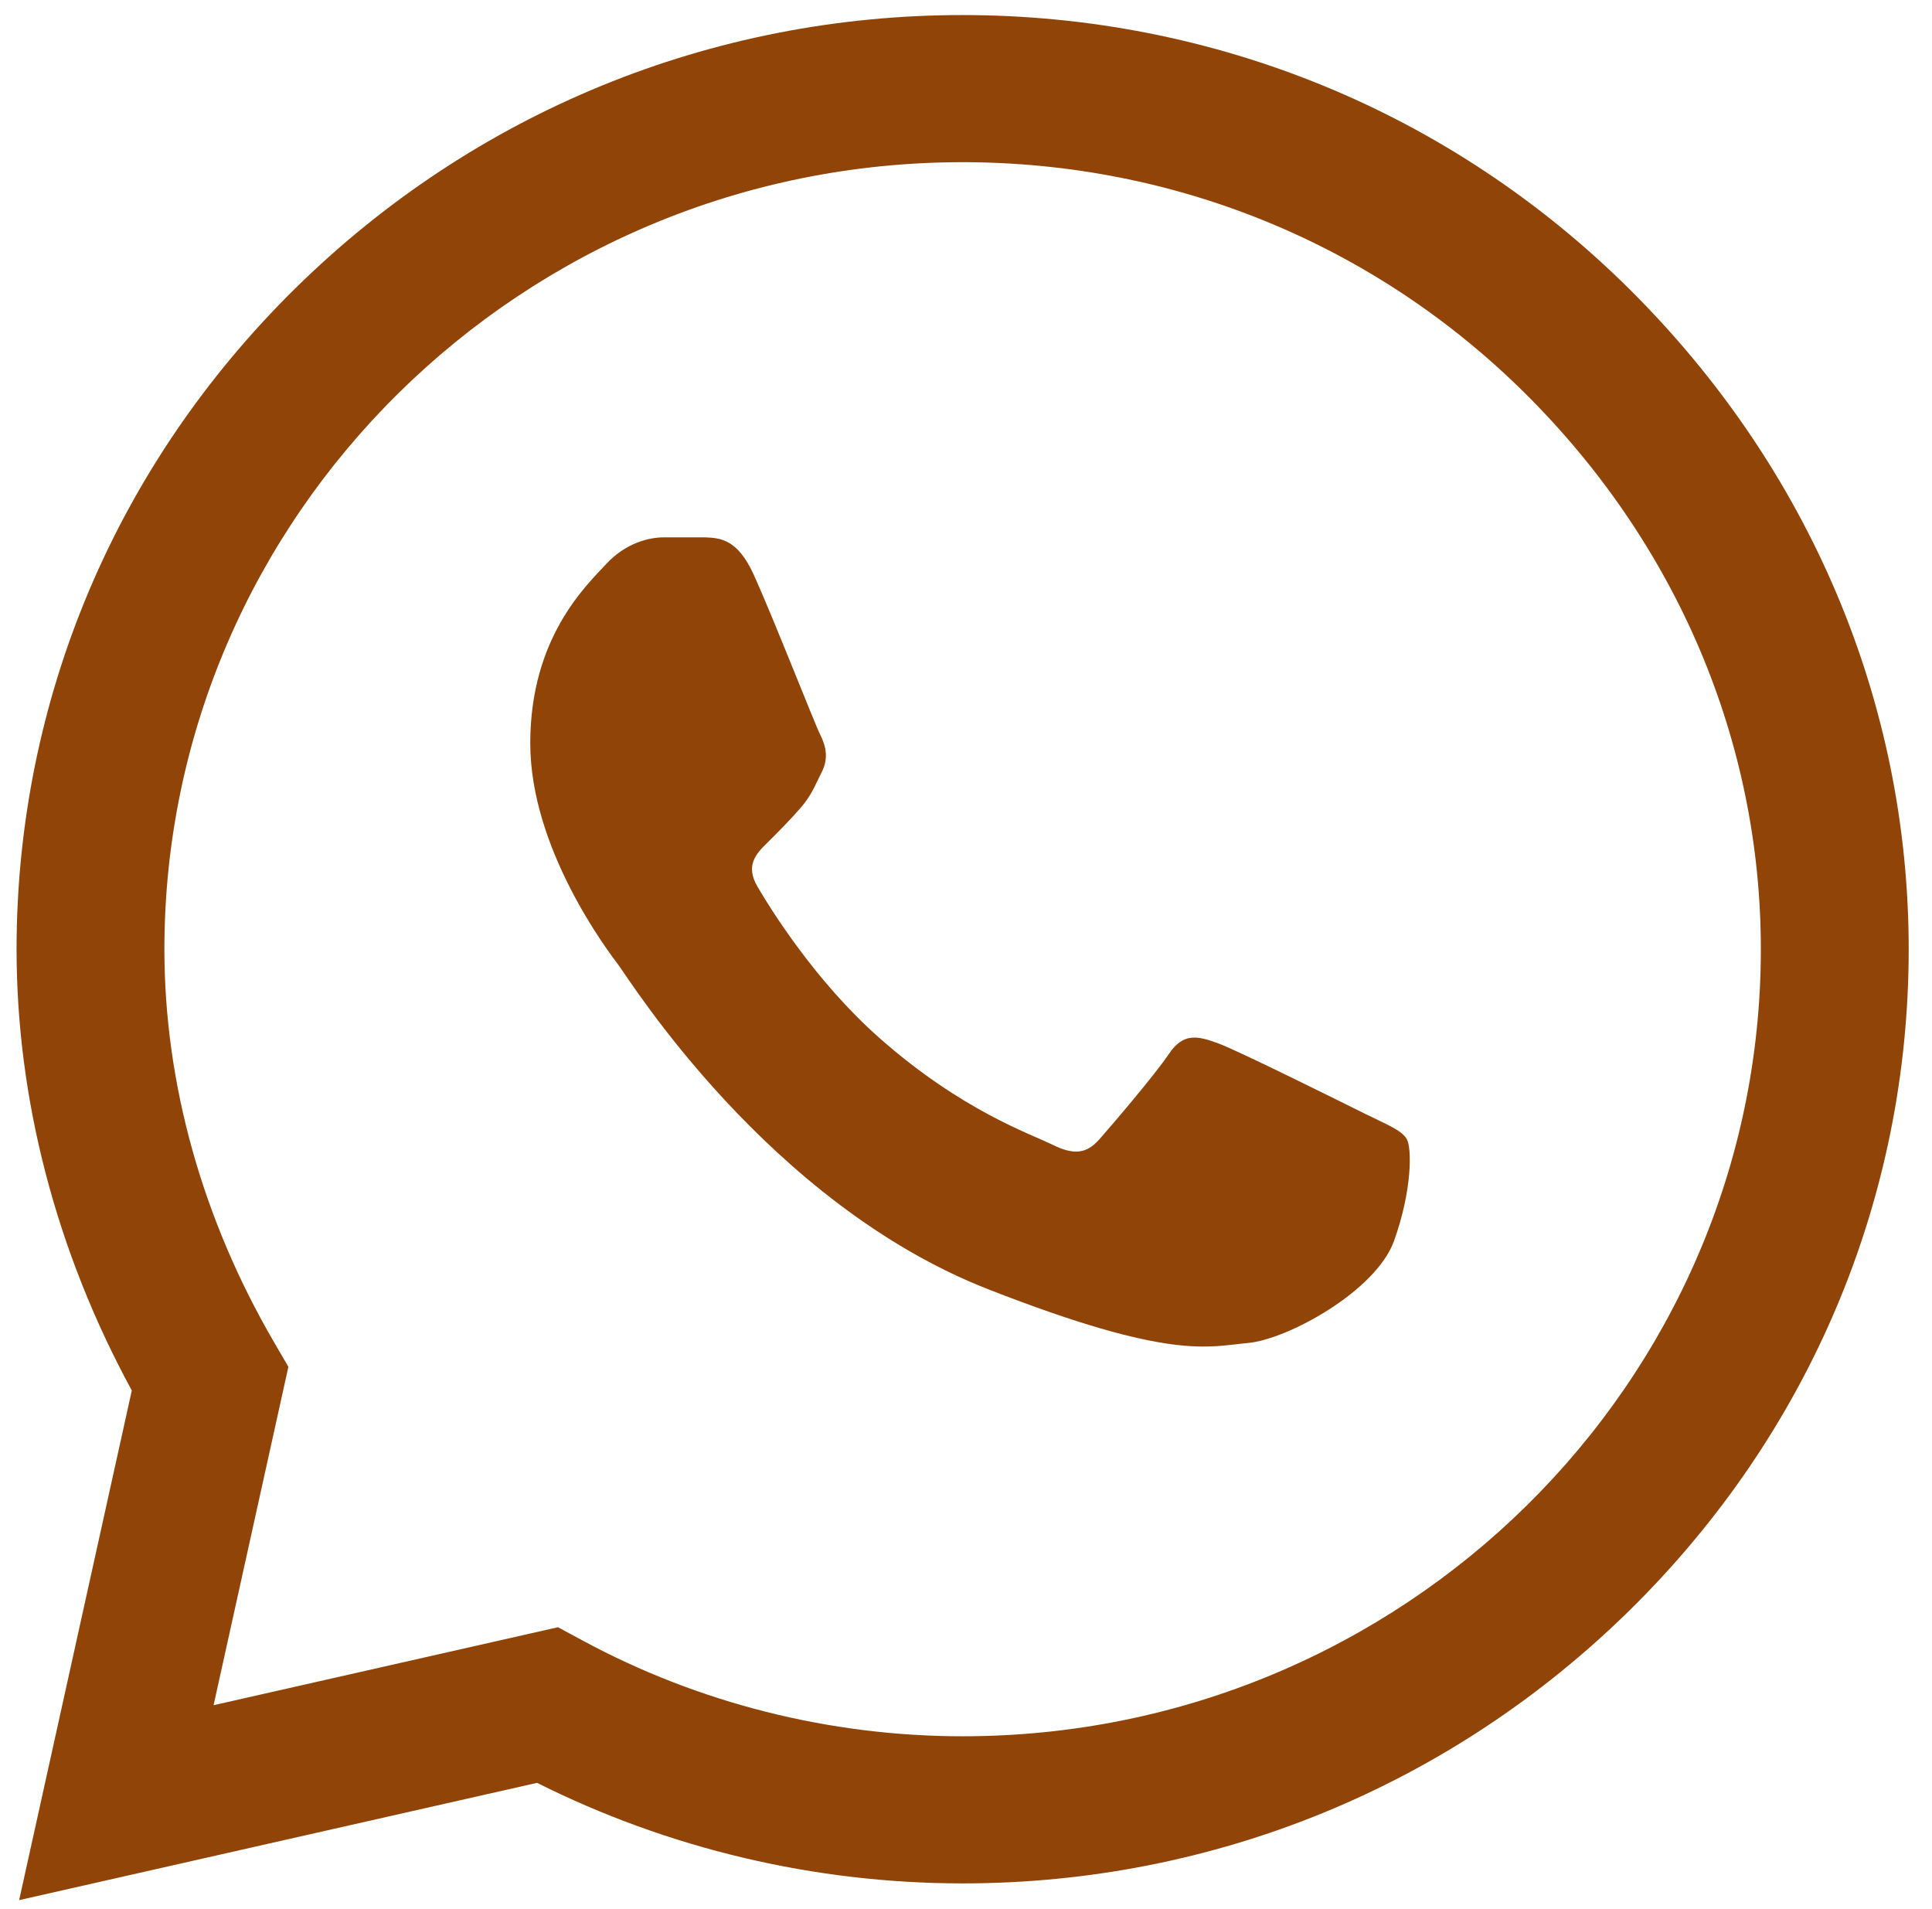
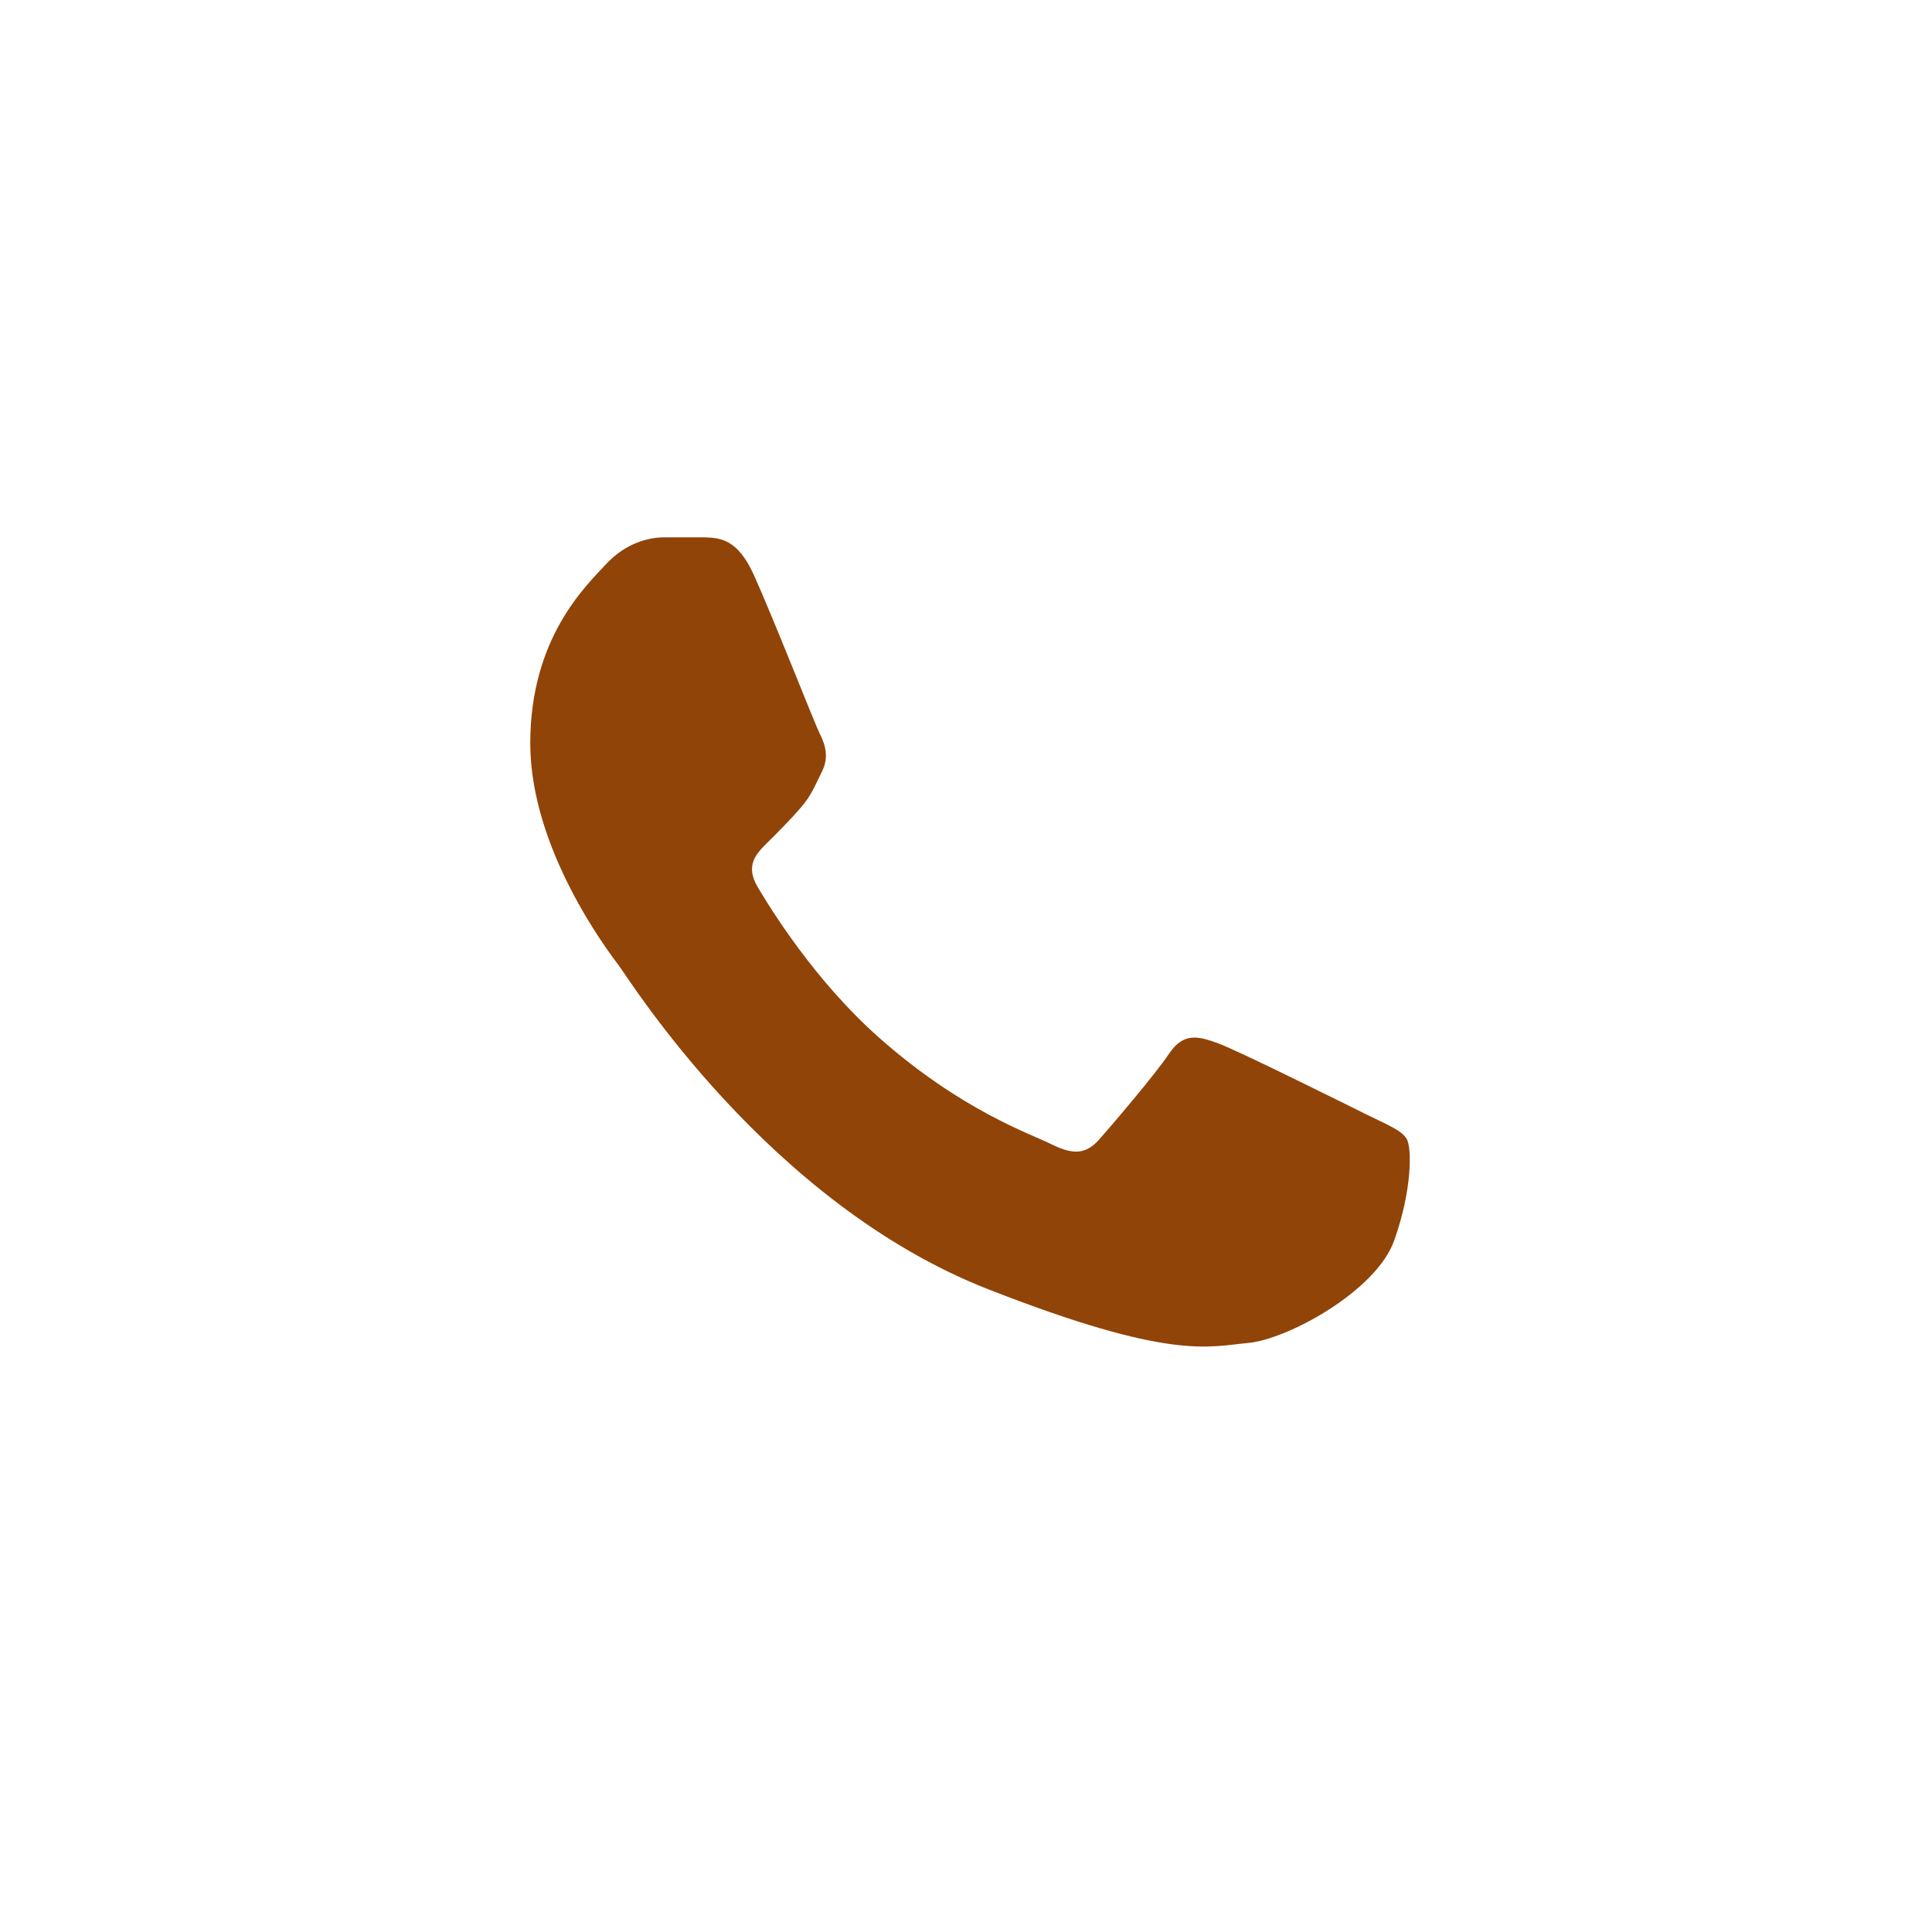
<svg xmlns="http://www.w3.org/2000/svg" width="82" height="81" viewBox="0 0 82 81" fill="none">
  <g clip-path="url(#clip0_198_1325)">
-     <path d="M69.144 12.256C61.592 4.769 51.547 0.643 40.855 0.639C30.188 0.639 20.126 4.761 12.525 12.246C4.91 19.744 0.713 29.709 0.703 40.268V40.288C0.704 46.679 2.392 53.126 5.594 59.011L0.813 80.639L22.795 75.662C28.362 78.455 34.574 79.927 40.84 79.929H40.856C51.521 79.929 61.583 75.806 69.185 68.321C76.807 60.816 81.006 50.864 81.011 40.299C81.014 29.807 76.8 19.848 69.144 12.256ZM40.855 73.686H40.841C35.215 73.683 29.641 72.278 24.722 69.619L23.682 69.058L9.065 72.367L12.24 58.006L11.628 56.956C8.585 51.733 6.977 45.968 6.977 40.281C6.989 21.875 22.185 6.883 40.854 6.883C49.873 6.886 58.347 10.366 64.716 16.679C71.18 23.09 74.739 31.478 74.736 40.297C74.729 58.708 59.53 73.686 40.855 73.686Z" fill="#914407" />
    <path d="M29.93 22.805H28.17C27.557 22.805 26.562 23.033 25.721 23.944C24.879 24.856 22.506 27.06 22.506 31.542C22.506 36.025 25.797 40.356 26.256 40.964C26.716 41.572 32.61 51.064 41.945 54.716C49.704 57.751 51.283 57.147 52.967 56.995C54.651 56.844 58.401 54.792 59.166 52.665C59.932 50.538 59.932 48.714 59.703 48.333C59.472 47.953 58.86 47.726 57.942 47.27C57.023 46.815 52.522 44.573 51.679 44.269C50.837 43.965 50.225 43.813 49.613 44.726C49 45.636 47.196 47.743 46.66 48.351C46.125 48.96 45.589 49.036 44.67 48.58C43.752 48.123 40.824 47.144 37.315 44.041C34.584 41.626 32.689 38.546 32.153 37.634C31.618 36.723 32.096 36.23 32.556 35.775C32.969 35.367 33.527 34.809 33.986 34.278C34.445 33.746 34.575 33.366 34.882 32.758C35.188 32.15 35.035 31.618 34.805 31.163C34.575 30.707 32.813 26.202 31.996 24.4C31.308 22.883 30.584 22.831 29.93 22.805Z" fill="#914407" />
  </g>
  <defs>
    <clipPath id="clip0_198_1325">
      <rect width="82" height="81" fill="white" />
    </clipPath>
  </defs>
</svg>